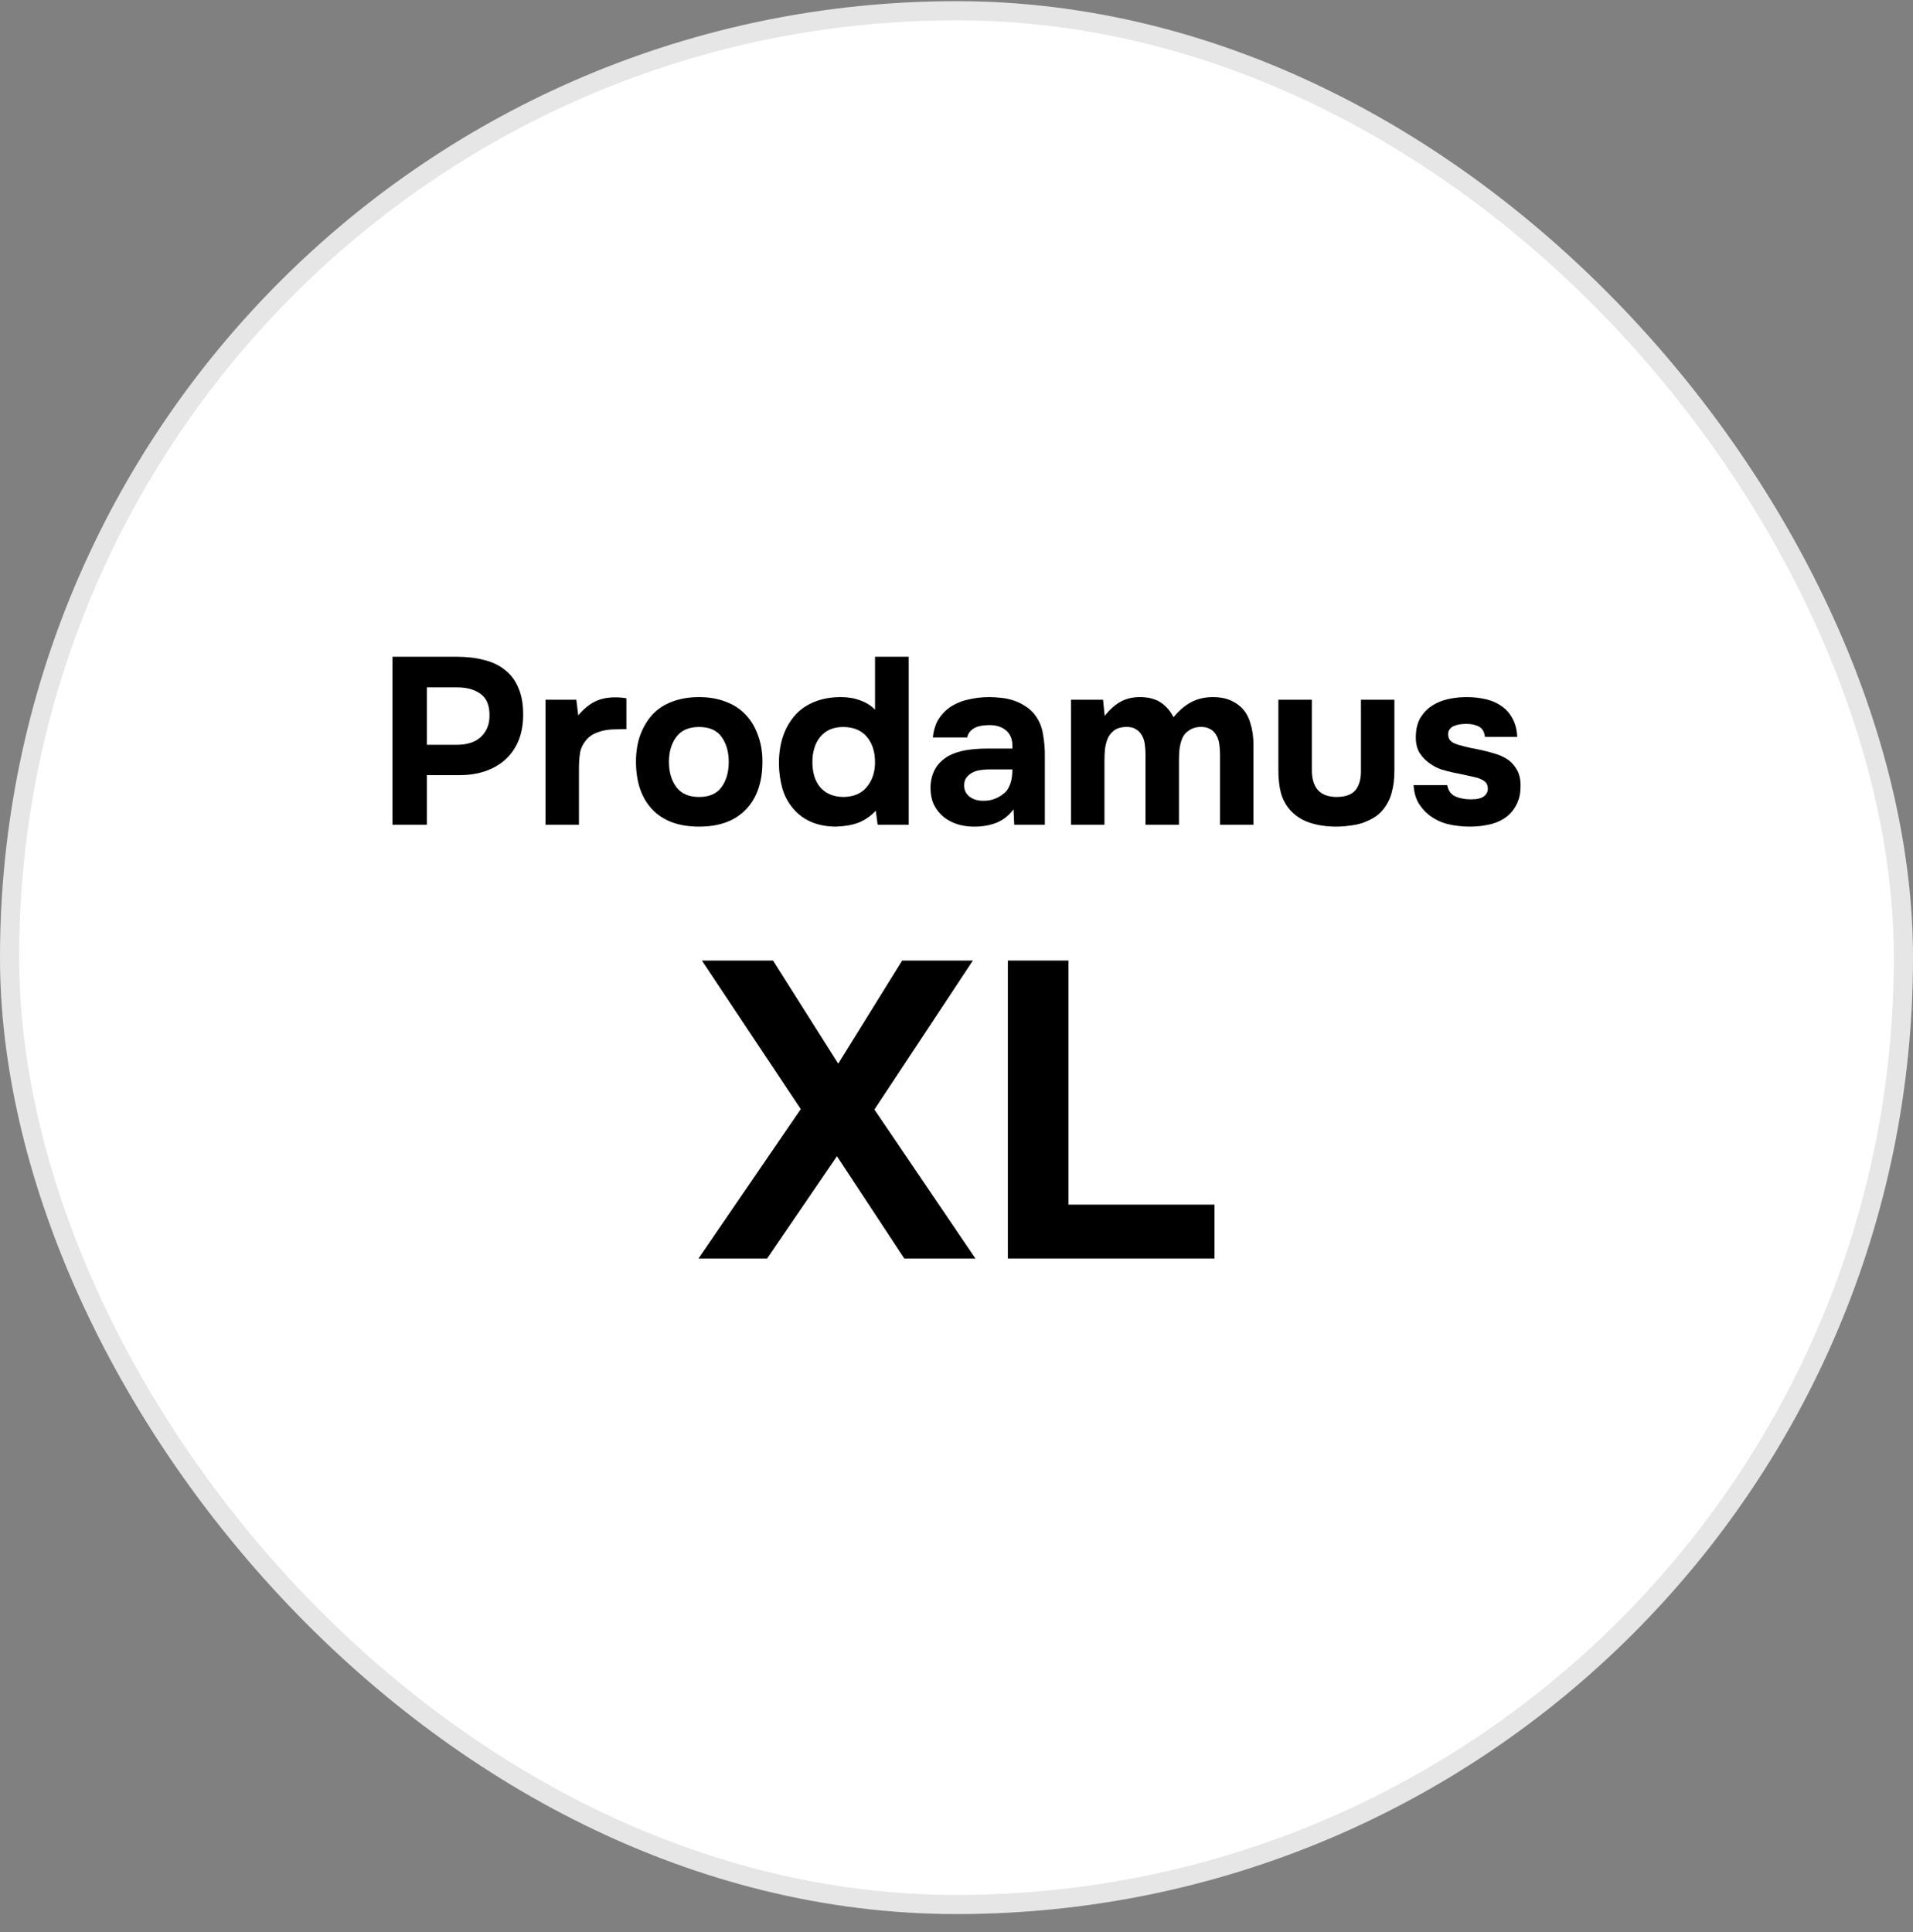
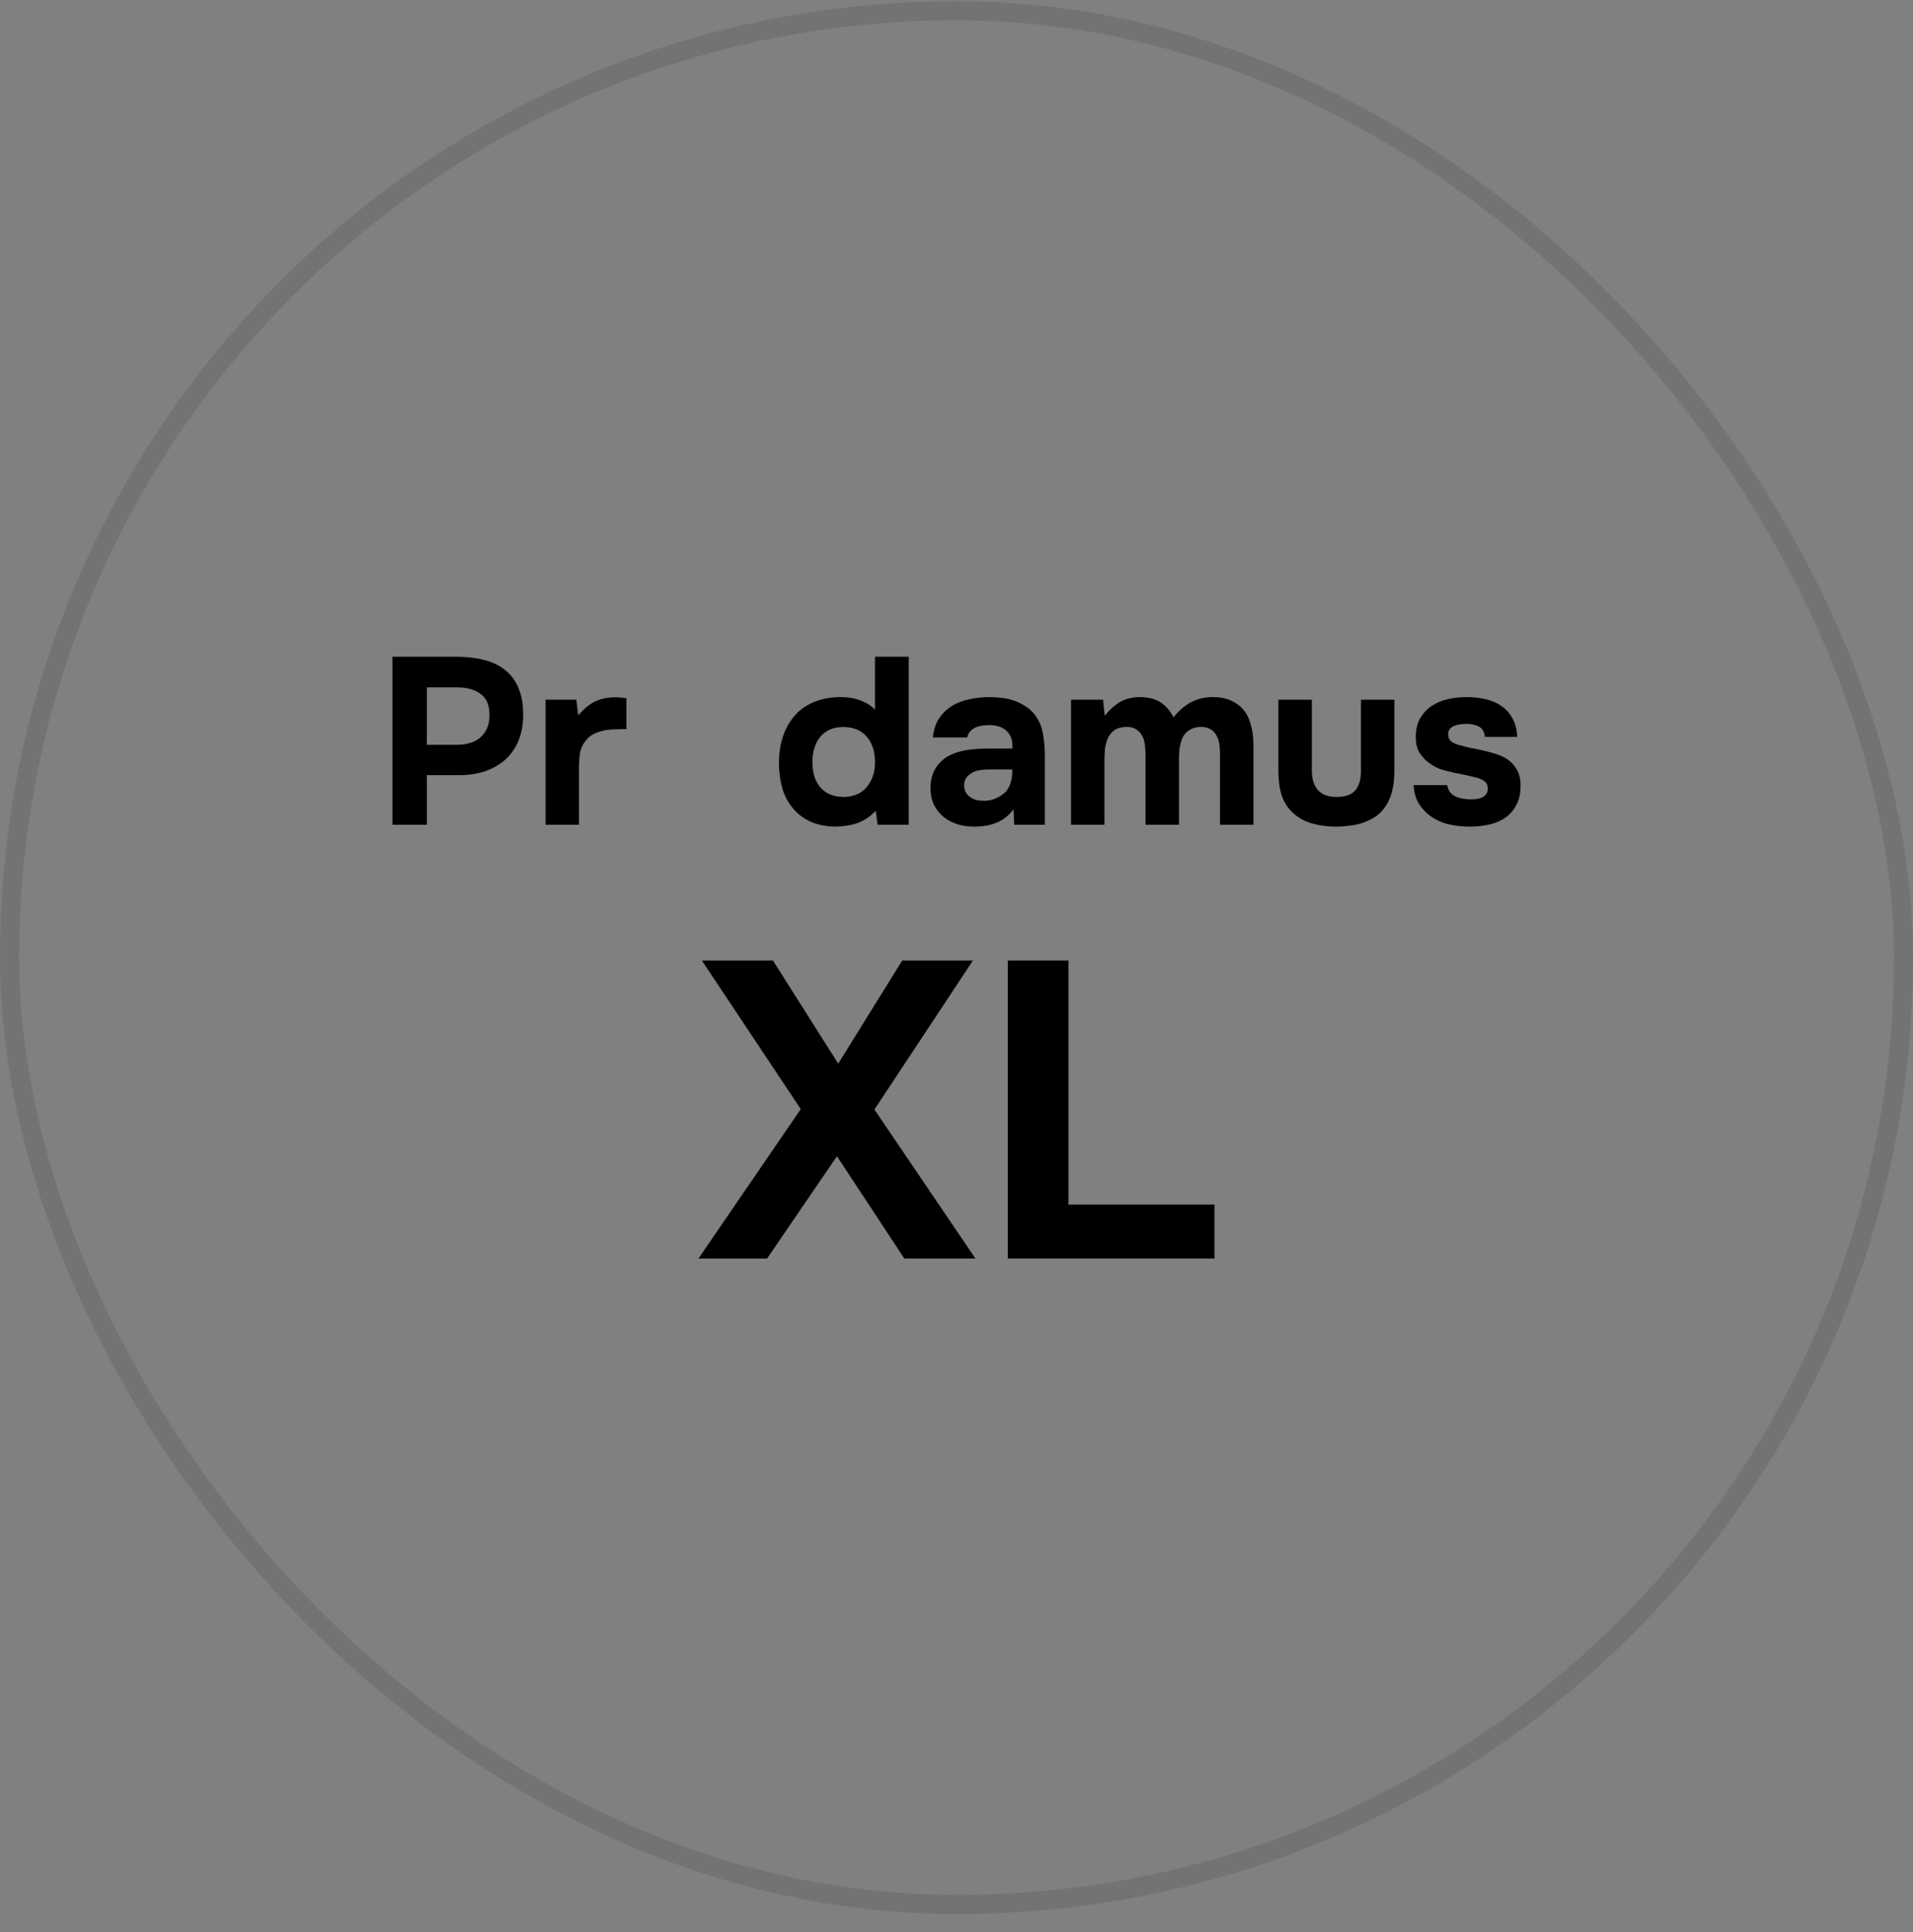
<svg xmlns="http://www.w3.org/2000/svg" width="100" height="101" viewBox="0 0 100 101" fill="none">
  <rect x="0" y="0" width="100" height="101" fill="#808080" stroke="none" />
-   <rect y="0.062" width="100" height="100" rx="50" fill="white" />
  <rect x="0.5" y="0.562" width="99" height="99" rx="49.5" stroke="black" stroke-opacity="0.1" />
  <path d="M76.657 37.844C76.533 37.844 76.413 37.852 76.298 37.869C76.19 37.885 76.091 37.914 76 37.956C75.909 37.989 75.835 38.047 75.777 38.129C75.719 38.204 75.694 38.303 75.702 38.427C75.71 38.567 75.764 38.679 75.863 38.762C75.971 38.844 76.12 38.911 76.31 38.96C76.492 39.01 76.694 39.059 76.918 39.109C77.141 39.15 77.36 39.196 77.575 39.245C77.79 39.295 78.001 39.353 78.208 39.419C78.414 39.485 78.596 39.568 78.753 39.667C78.968 39.8 79.146 39.986 79.287 40.225C79.427 40.465 79.493 40.759 79.485 41.106C79.485 41.445 79.427 41.739 79.311 41.986C79.204 42.226 79.055 42.433 78.865 42.607C78.625 42.822 78.323 42.979 77.96 43.078C77.596 43.169 77.228 43.214 76.856 43.214C76.426 43.214 76.029 43.169 75.665 43.078C75.309 42.987 74.983 42.826 74.685 42.594C74.47 42.421 74.288 42.21 74.139 41.962C73.999 41.705 73.916 41.4 73.891 41.044H75.653C75.702 41.325 75.839 41.519 76.062 41.627C76.293 41.734 76.566 41.788 76.88 41.788C76.971 41.788 77.067 41.784 77.166 41.776C77.273 41.759 77.368 41.734 77.451 41.701C77.542 41.66 77.616 41.602 77.674 41.528C77.74 41.445 77.773 41.358 77.773 41.267C77.782 41.052 77.707 40.899 77.55 40.808C77.401 40.717 77.24 40.655 77.067 40.622C76.893 40.581 76.707 40.539 76.508 40.498C76.31 40.457 76.112 40.416 75.913 40.374C75.723 40.333 75.533 40.283 75.343 40.225C75.152 40.159 74.979 40.072 74.822 39.965C74.582 39.816 74.379 39.618 74.214 39.37C74.057 39.121 73.991 38.795 74.015 38.39C74.032 38.034 74.119 37.732 74.276 37.484C74.441 37.228 74.644 37.025 74.884 36.877C75.132 36.719 75.409 36.608 75.715 36.542C76.029 36.475 76.347 36.442 76.67 36.442C77.025 36.442 77.36 36.48 77.674 36.554C77.989 36.628 78.261 36.748 78.493 36.914C78.733 37.079 78.923 37.294 79.063 37.559C79.212 37.823 79.295 38.146 79.311 38.526H77.625C77.592 38.253 77.484 38.071 77.302 37.98C77.129 37.889 76.914 37.844 76.657 37.844Z" fill="black" />
  <path d="M69.852 41.664C70.332 41.664 70.671 41.54 70.869 41.292C71.067 41.036 71.159 40.672 71.142 40.2V36.579H72.891V40.25C72.891 40.705 72.845 41.093 72.754 41.416C72.672 41.739 72.527 42.032 72.32 42.297C72.163 42.495 71.99 42.648 71.799 42.755C71.617 42.863 71.419 42.954 71.204 43.028C70.997 43.094 70.774 43.14 70.534 43.165C70.303 43.198 70.075 43.214 69.852 43.214C69.339 43.214 68.872 43.144 68.451 43.004C68.029 42.863 67.677 42.627 67.396 42.297C67.181 42.032 67.032 41.739 66.95 41.416C66.867 41.093 66.826 40.705 66.826 40.25V36.579H68.575V40.2C68.566 40.672 68.665 41.032 68.872 41.279C69.079 41.528 69.406 41.656 69.852 41.664Z" fill="black" />
  <path d="M57.747 37.422C57.995 37.108 58.26 36.868 58.541 36.703C58.83 36.537 59.157 36.451 59.521 36.442C59.992 36.434 60.372 36.525 60.662 36.715C60.951 36.905 61.178 37.166 61.344 37.497C61.633 37.141 61.943 36.877 62.274 36.703C62.605 36.529 62.981 36.442 63.403 36.442C63.733 36.442 64.015 36.488 64.246 36.579C64.478 36.67 64.68 36.794 64.854 36.951C65.094 37.174 65.263 37.459 65.362 37.807C65.47 38.146 65.524 38.53 65.524 38.96V43.115H63.775V39.431C63.775 39.258 63.762 39.08 63.738 38.898C63.713 38.716 63.659 38.559 63.576 38.427C63.502 38.286 63.39 38.179 63.242 38.104C63.093 38.022 62.903 37.989 62.671 38.005C62.464 38.022 62.282 38.088 62.125 38.204C61.968 38.311 61.856 38.452 61.79 38.625C61.724 38.799 61.679 38.985 61.654 39.183C61.637 39.382 61.629 39.576 61.629 39.766V43.115H59.88V39.431C59.88 39.258 59.868 39.08 59.843 38.898C59.818 38.716 59.764 38.559 59.682 38.427C59.599 38.286 59.487 38.179 59.347 38.104C59.206 38.022 59.02 37.989 58.789 38.005C58.549 38.022 58.359 38.088 58.218 38.204C58.078 38.311 57.97 38.452 57.896 38.625C57.83 38.791 57.784 38.977 57.759 39.183C57.743 39.382 57.734 39.576 57.734 39.766V43.115H55.986V36.579H57.66L57.747 37.422Z" fill="black" />
  <path d="M52.981 42.309C52.733 42.64 52.431 42.875 52.076 43.016C51.72 43.157 51.307 43.223 50.836 43.214C50.232 43.198 49.727 43.028 49.322 42.706C49.107 42.524 48.938 42.309 48.814 42.061C48.698 41.805 48.64 41.503 48.64 41.156C48.648 40.8 48.727 40.486 48.876 40.213C49.033 39.932 49.269 39.7 49.583 39.518C49.847 39.378 50.145 39.279 50.476 39.221C50.815 39.163 51.183 39.134 51.58 39.134H52.919C52.944 38.729 52.849 38.427 52.634 38.228C52.427 38.022 52.134 37.914 51.753 37.906C51.629 37.906 51.501 37.914 51.369 37.931C51.236 37.947 51.112 37.98 50.997 38.03C50.889 38.08 50.794 38.15 50.711 38.241C50.637 38.324 50.587 38.427 50.563 38.551H48.764C48.806 38.154 48.913 37.823 49.087 37.559C49.269 37.286 49.496 37.067 49.769 36.901C50.042 36.736 50.343 36.62 50.674 36.554C51.013 36.48 51.361 36.442 51.716 36.442C51.914 36.442 52.117 36.455 52.324 36.48C52.531 36.496 52.733 36.538 52.932 36.604C53.13 36.661 53.316 36.744 53.49 36.852C53.672 36.951 53.841 37.083 53.998 37.249C54.279 37.571 54.453 37.943 54.519 38.365C54.594 38.778 54.627 39.184 54.618 39.58V43.115H53.018L52.981 42.309ZM52.919 40.225H51.642C51.518 40.225 51.377 40.238 51.22 40.263C51.063 40.287 50.926 40.333 50.811 40.399C50.695 40.465 50.596 40.552 50.513 40.659C50.439 40.767 50.401 40.899 50.401 41.056C50.401 41.189 50.426 41.304 50.476 41.404C50.534 41.503 50.604 41.586 50.687 41.652C50.778 41.718 50.885 41.772 51.009 41.813C51.133 41.846 51.257 41.862 51.381 41.862C51.621 41.871 51.844 41.829 52.051 41.739C52.266 41.648 52.452 41.519 52.609 41.354C52.708 41.222 52.783 41.073 52.832 40.907C52.89 40.734 52.919 40.506 52.919 40.225Z" fill="black" />
  <path d="M45.779 42.383C45.514 42.665 45.216 42.871 44.885 43.004C44.563 43.128 44.17 43.198 43.707 43.214C43.277 43.214 42.88 43.148 42.517 43.016C42.153 42.875 41.838 42.669 41.574 42.396C41.26 42.065 41.036 41.681 40.904 41.242C40.78 40.804 40.718 40.358 40.718 39.903C40.718 38.836 41.016 37.98 41.611 37.335C41.876 37.054 42.206 36.835 42.603 36.678C43 36.521 43.451 36.442 43.955 36.442C44.336 36.442 44.675 36.5 44.972 36.616C45.278 36.724 45.535 36.885 45.741 37.1V34.334H47.502V43.115H45.878L45.779 42.383ZM44.116 41.664C44.646 41.648 45.047 41.47 45.319 41.131C45.601 40.783 45.741 40.358 45.741 39.853C45.741 39.307 45.601 38.865 45.319 38.526C45.038 38.187 44.629 38.013 44.092 38.005C43.819 38.005 43.579 38.051 43.372 38.142C43.174 38.233 43.004 38.365 42.864 38.538C42.731 38.704 42.632 38.898 42.566 39.121C42.5 39.336 42.467 39.572 42.467 39.828C42.467 40.101 42.5 40.349 42.566 40.573C42.632 40.788 42.731 40.978 42.864 41.143C43.004 41.309 43.178 41.437 43.385 41.528C43.6 41.619 43.844 41.664 44.116 41.664Z" fill="black" />
-   <path d="M36.544 43.214C35.486 43.214 34.671 42.917 34.101 42.321C33.53 41.718 33.245 40.883 33.245 39.816C33.245 39.303 33.319 38.84 33.468 38.427C33.625 38.005 33.84 37.645 34.113 37.348C34.394 37.05 34.737 36.827 35.142 36.678C35.556 36.521 36.023 36.442 36.544 36.442C37.057 36.442 37.516 36.521 37.921 36.678C38.334 36.827 38.681 37.05 38.963 37.348C39.252 37.645 39.471 38.005 39.62 38.427C39.777 38.84 39.856 39.303 39.856 39.816C39.856 40.891 39.566 41.726 38.987 42.321C38.417 42.917 37.602 43.214 36.544 43.214ZM36.544 38.005C36.007 38.005 35.61 38.179 35.353 38.526C35.097 38.873 34.969 39.307 34.969 39.828C34.969 40.358 35.097 40.796 35.353 41.143C35.61 41.49 36.007 41.664 36.544 41.664C37.081 41.664 37.474 41.49 37.722 41.143C37.97 40.796 38.094 40.358 38.094 39.828C38.094 39.307 37.97 38.873 37.722 38.526C37.474 38.179 37.081 38.005 36.544 38.005Z" fill="black" />
  <path d="M30.227 37.397C30.491 37.083 30.772 36.847 31.07 36.69C31.376 36.533 31.74 36.455 32.161 36.455C32.269 36.455 32.372 36.459 32.471 36.467C32.571 36.475 32.662 36.488 32.744 36.504V38.117C32.554 38.117 32.36 38.121 32.161 38.129C31.971 38.129 31.789 38.146 31.616 38.179C31.442 38.212 31.273 38.266 31.107 38.34C30.95 38.406 30.809 38.505 30.685 38.638C30.495 38.853 30.375 39.084 30.326 39.332C30.284 39.58 30.264 39.861 30.264 40.176V43.115H28.515V36.579H30.127L30.227 37.397Z" fill="black" />
  <path d="M23.888 34.334C24.417 34.334 24.897 34.392 25.326 34.508C25.756 34.615 26.12 34.793 26.418 35.041C26.724 35.281 26.956 35.599 27.113 35.996C27.278 36.385 27.357 36.864 27.348 37.435C27.34 37.931 27.253 38.373 27.088 38.762C26.922 39.142 26.691 39.465 26.393 39.729C26.104 39.986 25.752 40.184 25.339 40.325C24.934 40.457 24.491 40.523 24.012 40.523H22.313V43.115H20.514V34.334H23.888ZM23.913 38.935C24.136 38.935 24.347 38.906 24.545 38.849C24.752 38.791 24.93 38.7 25.078 38.576C25.227 38.452 25.347 38.299 25.438 38.117C25.529 37.935 25.579 37.72 25.587 37.472C25.604 36.91 25.451 36.513 25.128 36.281C24.814 36.05 24.405 35.934 23.9 35.934H22.313V38.935H23.913Z" fill="black" />
  <path d="M55.853 62.975H63.487V65.791H52.685V50.215H55.853V62.975Z" fill="black" />
  <path d="M47.161 50.215H50.857L45.709 58.003L50.989 65.791H47.271L43.751 60.445L40.099 65.791H36.513L41.859 57.981L36.689 50.215H40.407L43.817 55.605L47.161 50.215Z" fill="black" />
</svg>